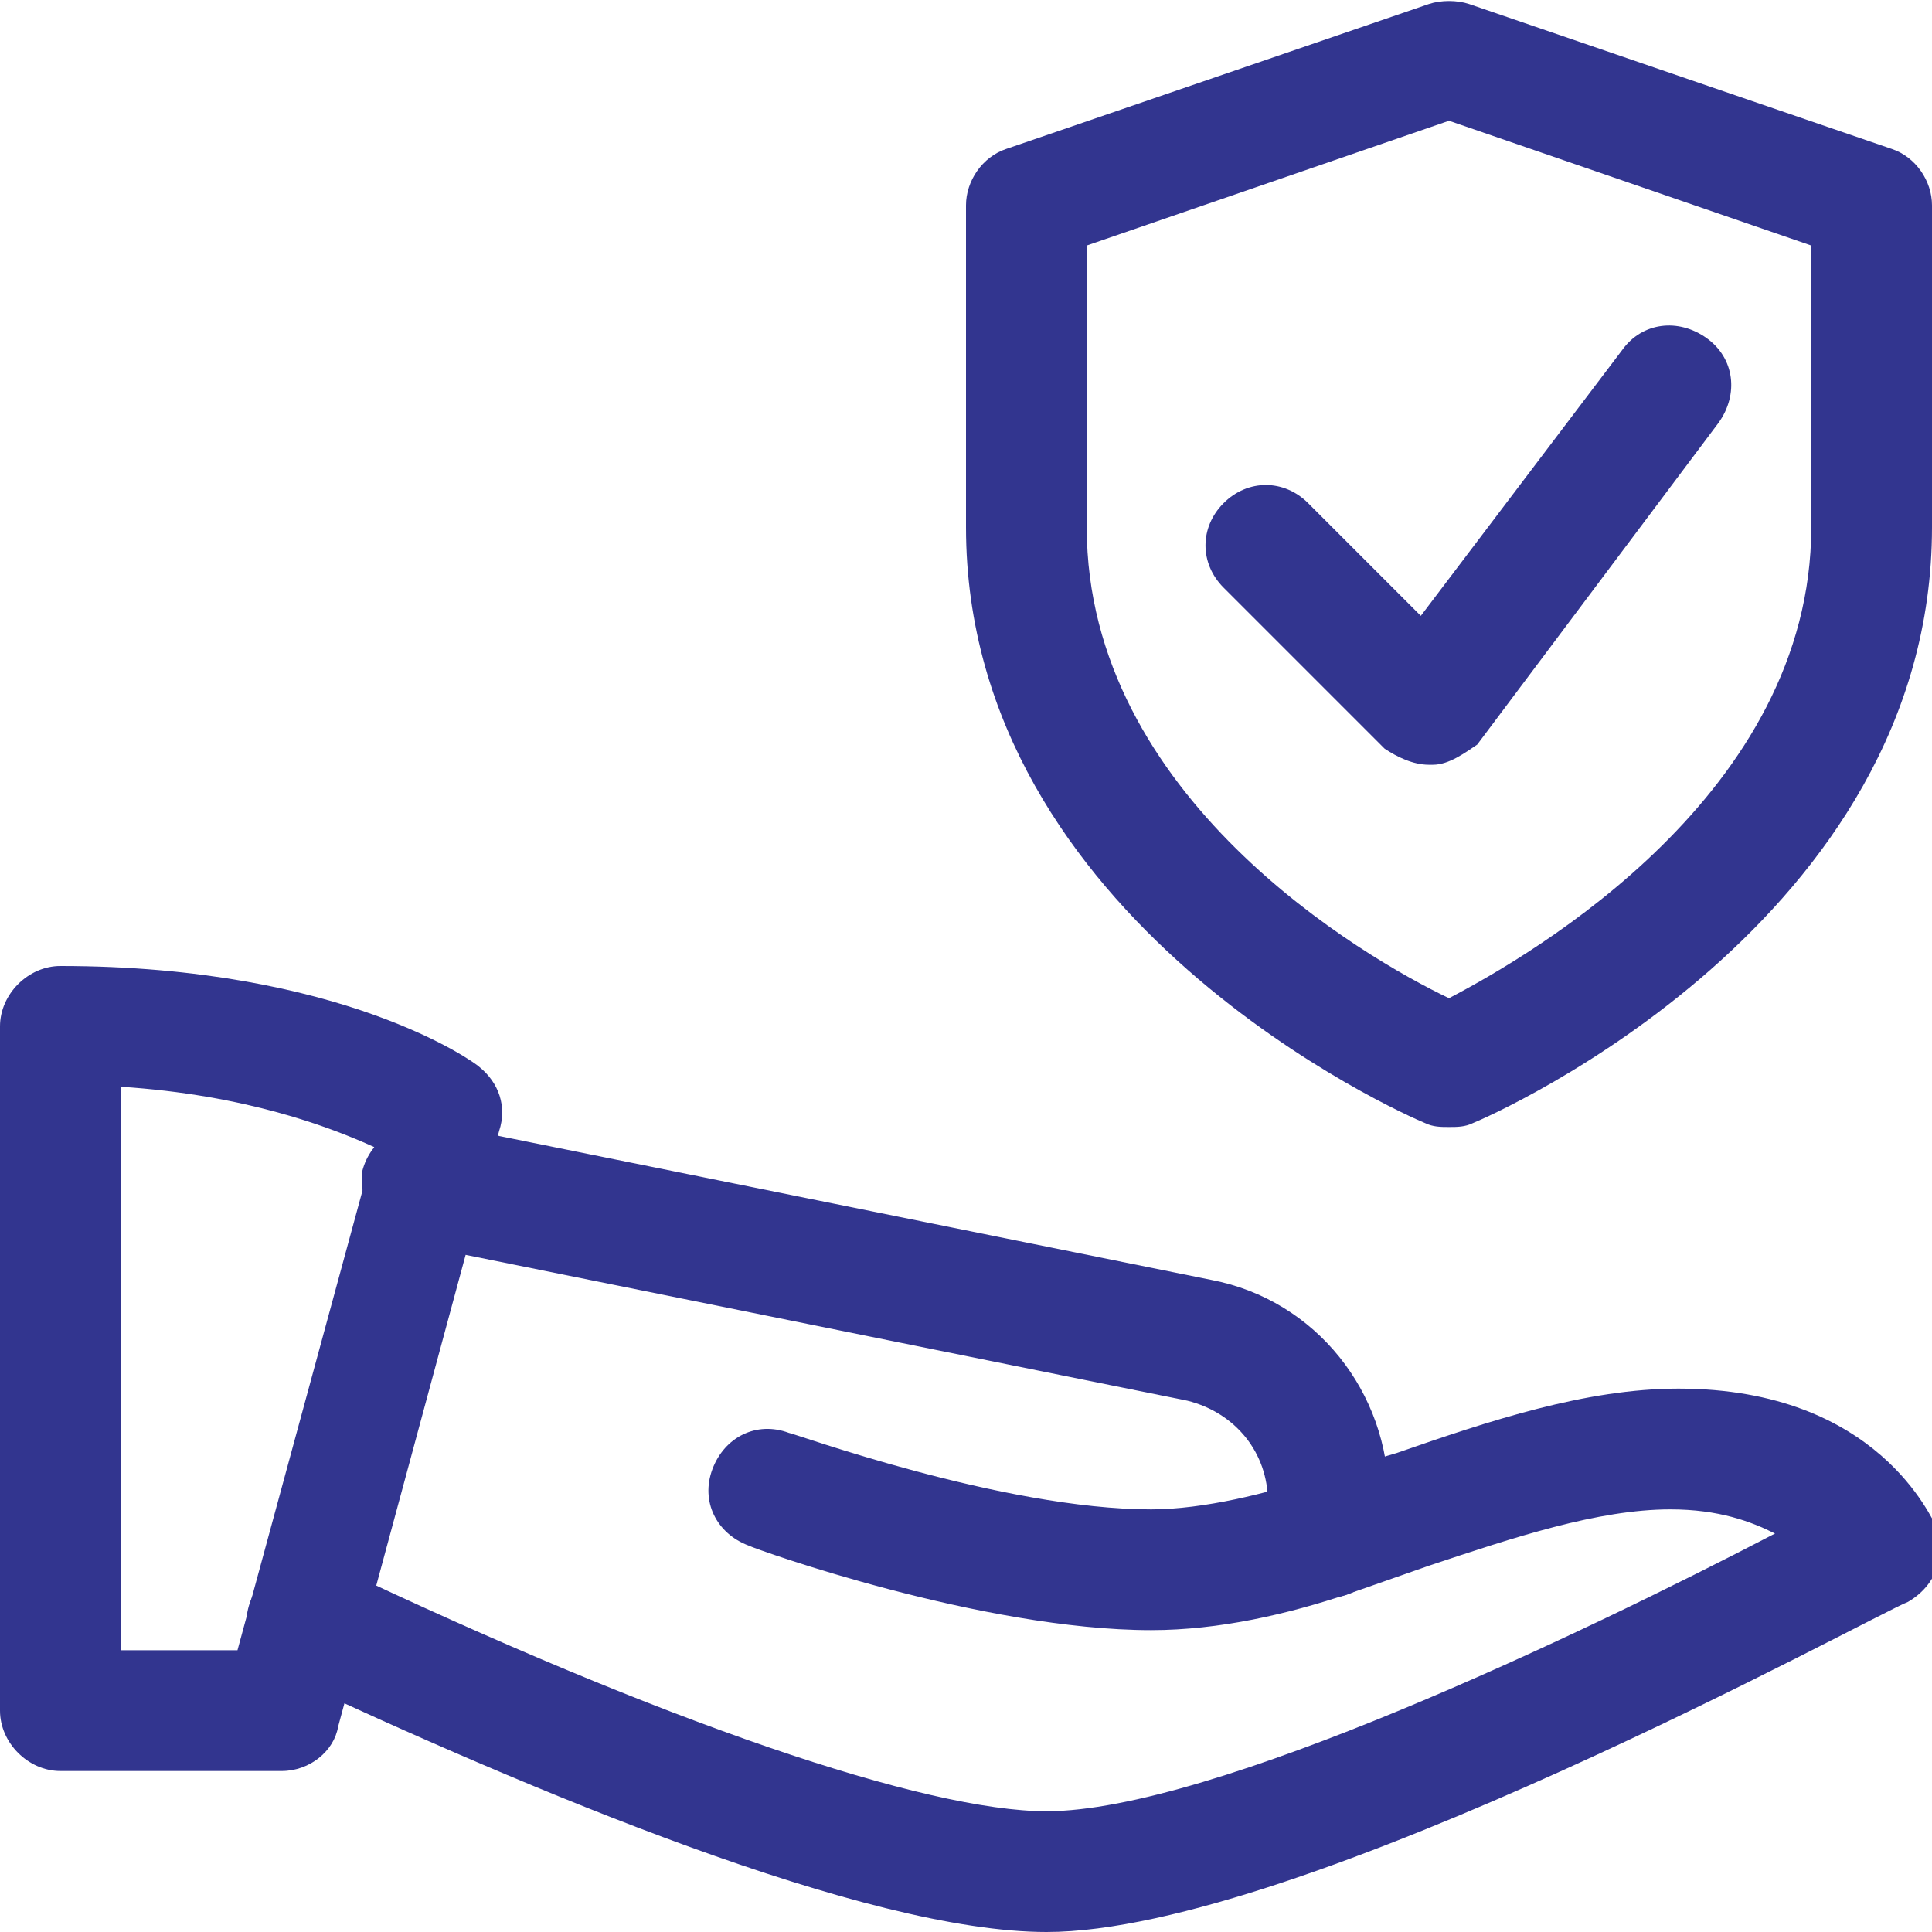
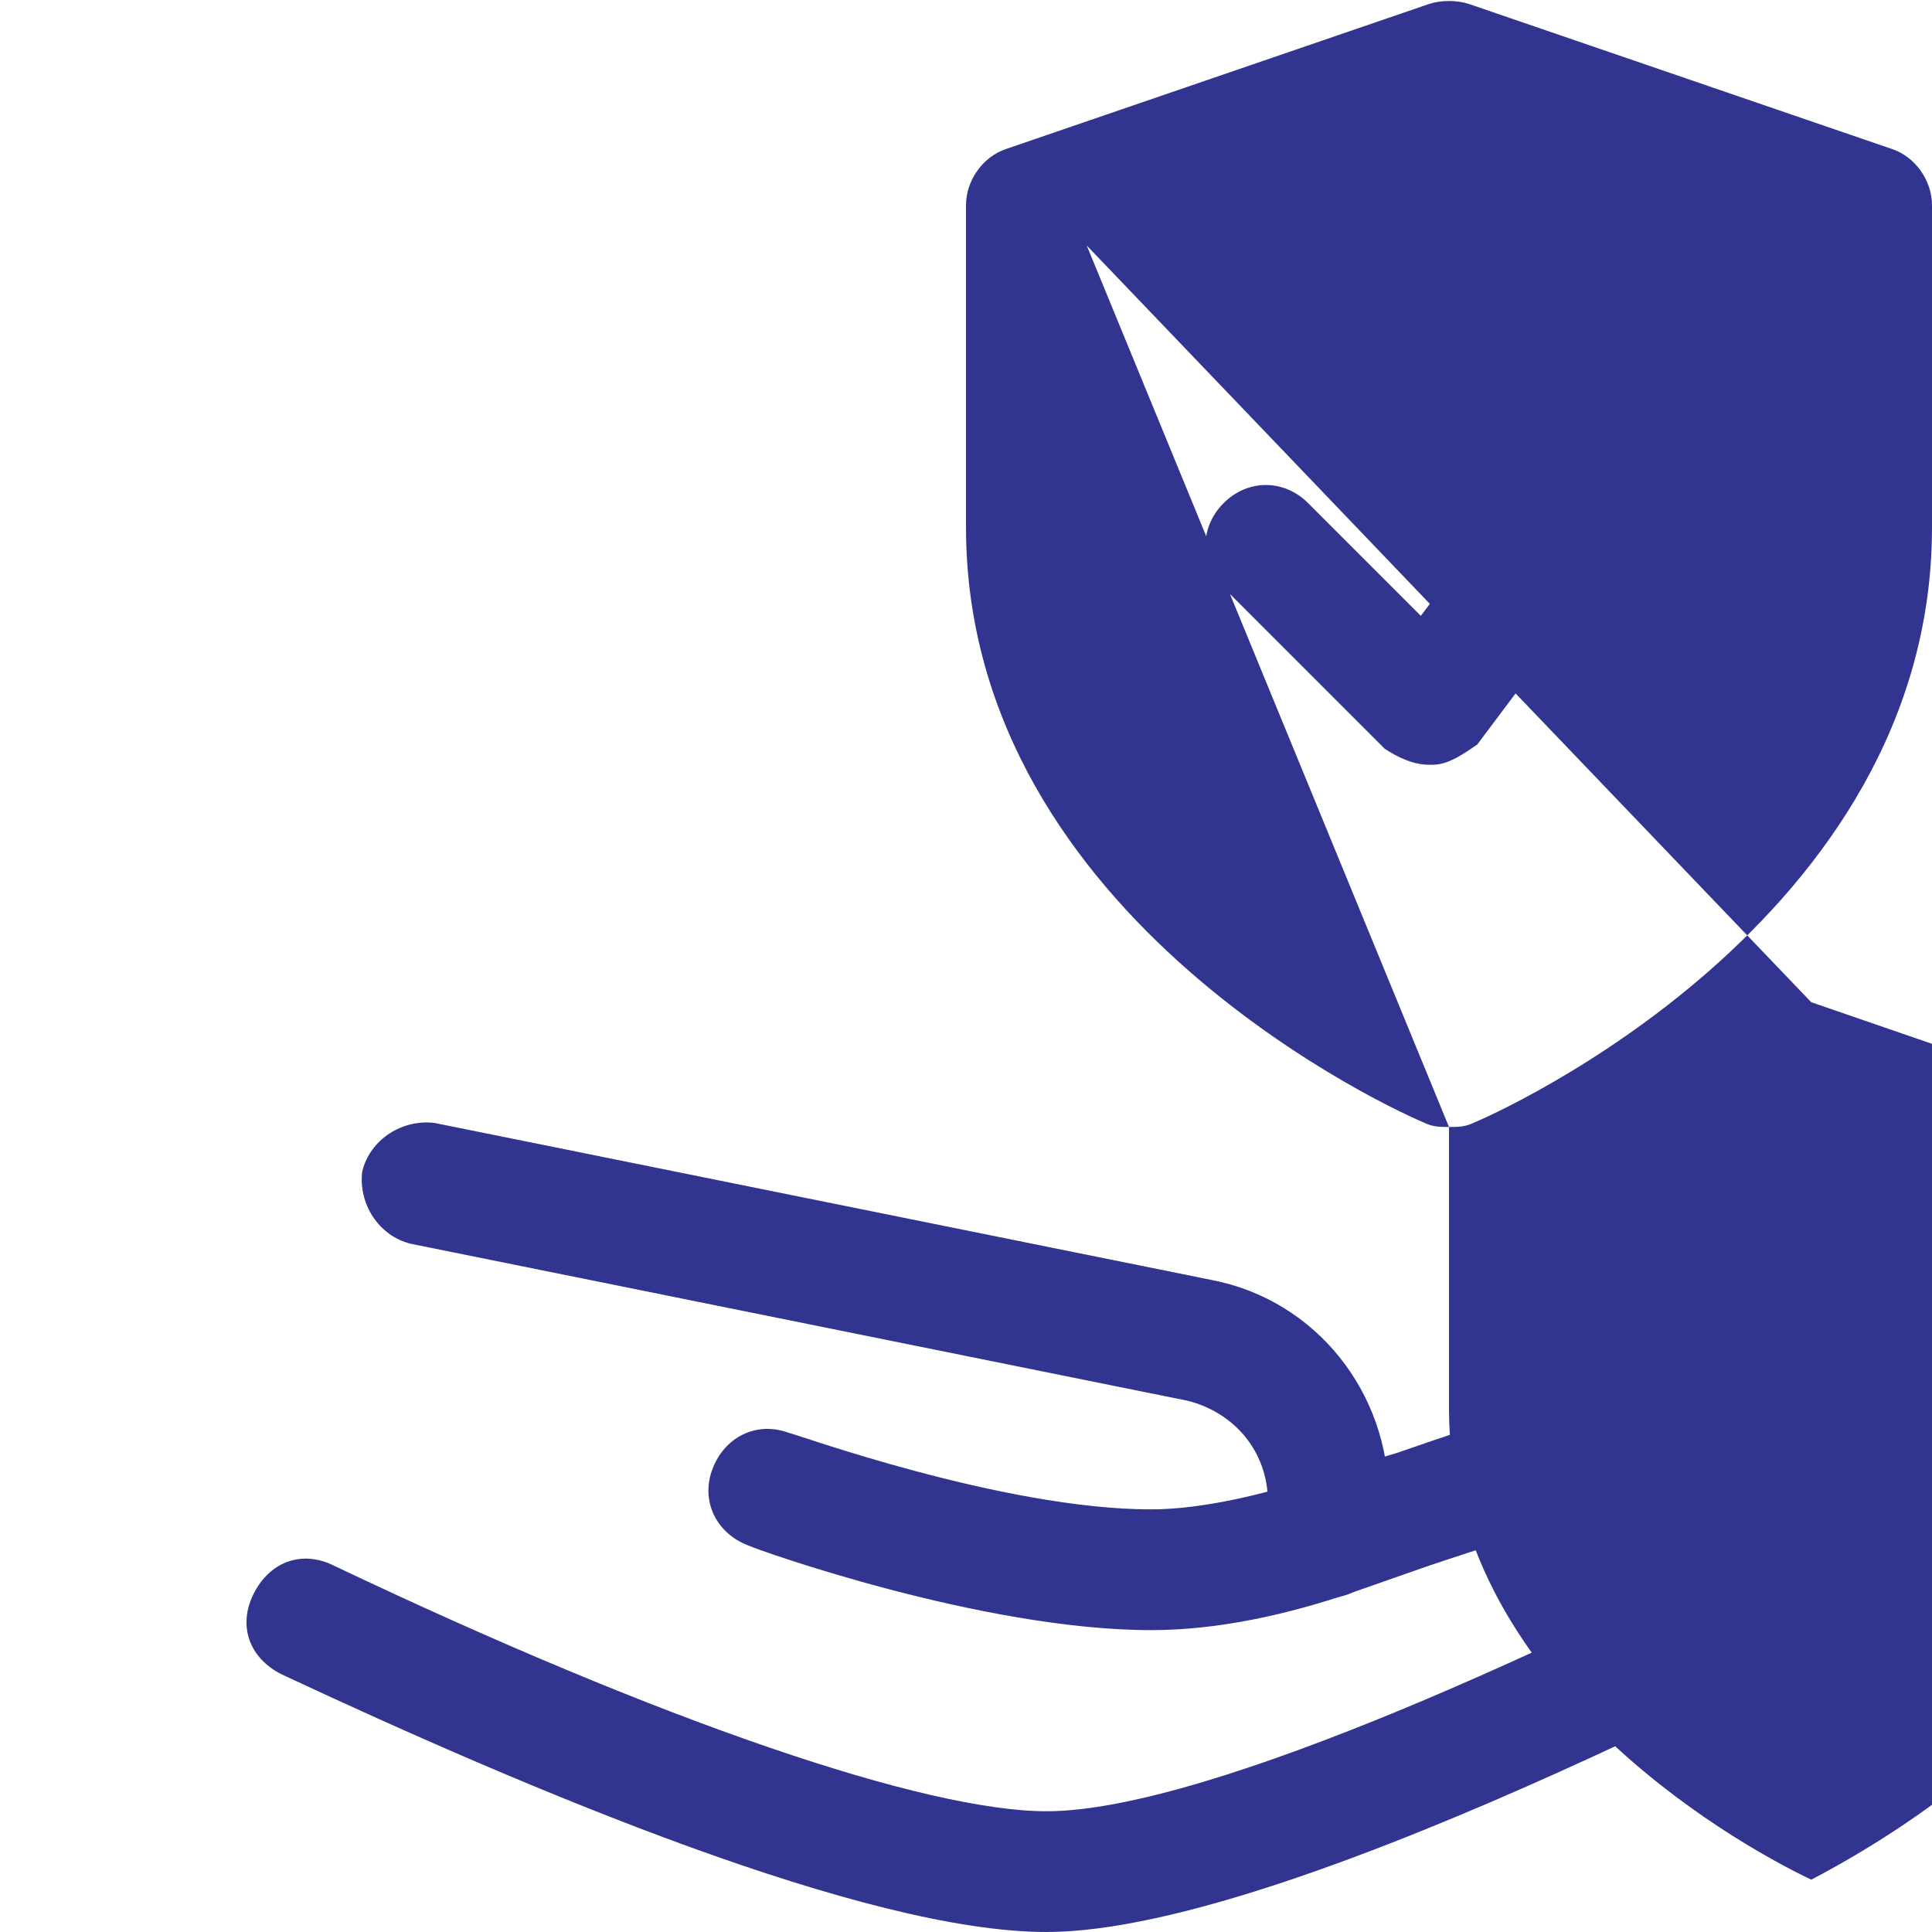
<svg xmlns="http://www.w3.org/2000/svg" version="1.1" id="Layer_1" x="0px" y="0px" viewBox="0 0 48 48" style="enable-background:new 0 0 48 48;" xml:space="preserve">
  <style type="text/css">
	.st0{fill:none;}
	.st1{fill:#32358F;}
</style>
  <rect y="0" class="st0" width="48" height="48" />
  <g>
-     <path class="st1" d="M7,44H1.5C0.7,44,0,43.3,0,42.5v-17C0,24.7,0.7,24,1.5,24c7,0,10.3,2.4,10.4,2.5c0.5,0.4,0.7,1,0.5,1.6   l-4,14.8C8.3,43.5,7.7,44,7,44z M3,41h2.9l3.4-12.5C8.2,28,6.1,27.2,3,27V41z" />
    <path class="st1" d="M26,48c-4.5,0-12.8-3.5-19-6.4c-0.8-0.4-1.1-1.2-0.7-2c0.4-0.8,1.2-1.1,2-0.7C16.5,42.8,23,45,26,45   c4.1,0,13.3-4.4,18.1-6.9c-0.6-0.3-1.4-0.6-2.6-0.6c-1.8,0-3.9,0.7-6,1.4l-2,0.7c-1.5,0.5-3.2,0.9-4.9,0.9c-4.2,0-9.8-2-10-2.1   c-0.8-0.3-1.2-1.1-0.9-1.9c0,0,0,0,0,0c0.3-0.8,1.1-1.2,1.9-0.9c0.1,0,5.3,1.9,9,1.9c1.3,0,2.9-0.4,4.1-0.8c0.7-0.2,1.3-0.4,2-0.6   c2.3-0.8,4.7-1.6,7-1.6c5,0,6.3,3.3,6.4,3.4c0.3,0.7,0,1.5-0.7,1.9C46.6,40.1,32.3,48,26,48z" />
-     <path class="st1" d="M33,39.7c-0.8,0-1.5-0.7-1.5-1.5v-0.9c0-1.2-0.8-2.2-2-2.5l-19.3-3.9c-0.8-0.2-1.3-1-1.2-1.8   c0.2-0.8,1-1.3,1.8-1.2l19.3,3.9c2.6,0.5,4.4,2.8,4.4,5.4v0.9C34.5,39,33.8,39.7,33,39.7z M36,28c-0.2,0-0.4,0-0.6-0.1   c-0.5-0.2-11.4-5-11.4-14.8v-8c0-0.6,0.4-1.2,1-1.4l10.5-3.6c0.3-0.1,0.7-0.1,1,0L47,3.7c0.6,0.2,1,0.8,1,1.4v8   c0,9.8-10.9,14.6-11.4,14.8C36.4,28,36.2,28,36,28z M27,6.1v7c0,6.7,6.9,10.7,9,11.7c2.1-1.1,9-5.1,9-11.7v-7l-9-3.1L27,6.1z    M35.5,19c-0.4,0-0.8-0.2-1.1-0.4l-4-4c-0.6-0.6-0.6-1.5,0-2.1c0.6-0.6,1.5-0.6,2.1,0l2.8,2.8l5-6.6c0.5-0.7,1.4-0.8,2.1-0.3   c0.7,0.5,0.8,1.4,0.3,2.1l-6,8C36.4,18.7,36,19,35.6,19C35.6,19,35.5,19,35.5,19z" />
+     <path class="st1" d="M33,39.7c-0.8,0-1.5-0.7-1.5-1.5v-0.9c0-1.2-0.8-2.2-2-2.5l-19.3-3.9c-0.8-0.2-1.3-1-1.2-1.8   c0.2-0.8,1-1.3,1.8-1.2l19.3,3.9c2.6,0.5,4.4,2.8,4.4,5.4v0.9C34.5,39,33.8,39.7,33,39.7z M36,28c-0.2,0-0.4,0-0.6-0.1   c-0.5-0.2-11.4-5-11.4-14.8v-8c0-0.6,0.4-1.2,1-1.4l10.5-3.6c0.3-0.1,0.7-0.1,1,0L47,3.7c0.6,0.2,1,0.8,1,1.4v8   c0,9.8-10.9,14.6-11.4,14.8C36.4,28,36.2,28,36,28z v7c0,6.7,6.9,10.7,9,11.7c2.1-1.1,9-5.1,9-11.7v-7l-9-3.1L27,6.1z    M35.5,19c-0.4,0-0.8-0.2-1.1-0.4l-4-4c-0.6-0.6-0.6-1.5,0-2.1c0.6-0.6,1.5-0.6,2.1,0l2.8,2.8l5-6.6c0.5-0.7,1.4-0.8,2.1-0.3   c0.7,0.5,0.8,1.4,0.3,2.1l-6,8C36.4,18.7,36,19,35.6,19C35.6,19,35.5,19,35.5,19z" />
  </g>
</svg>